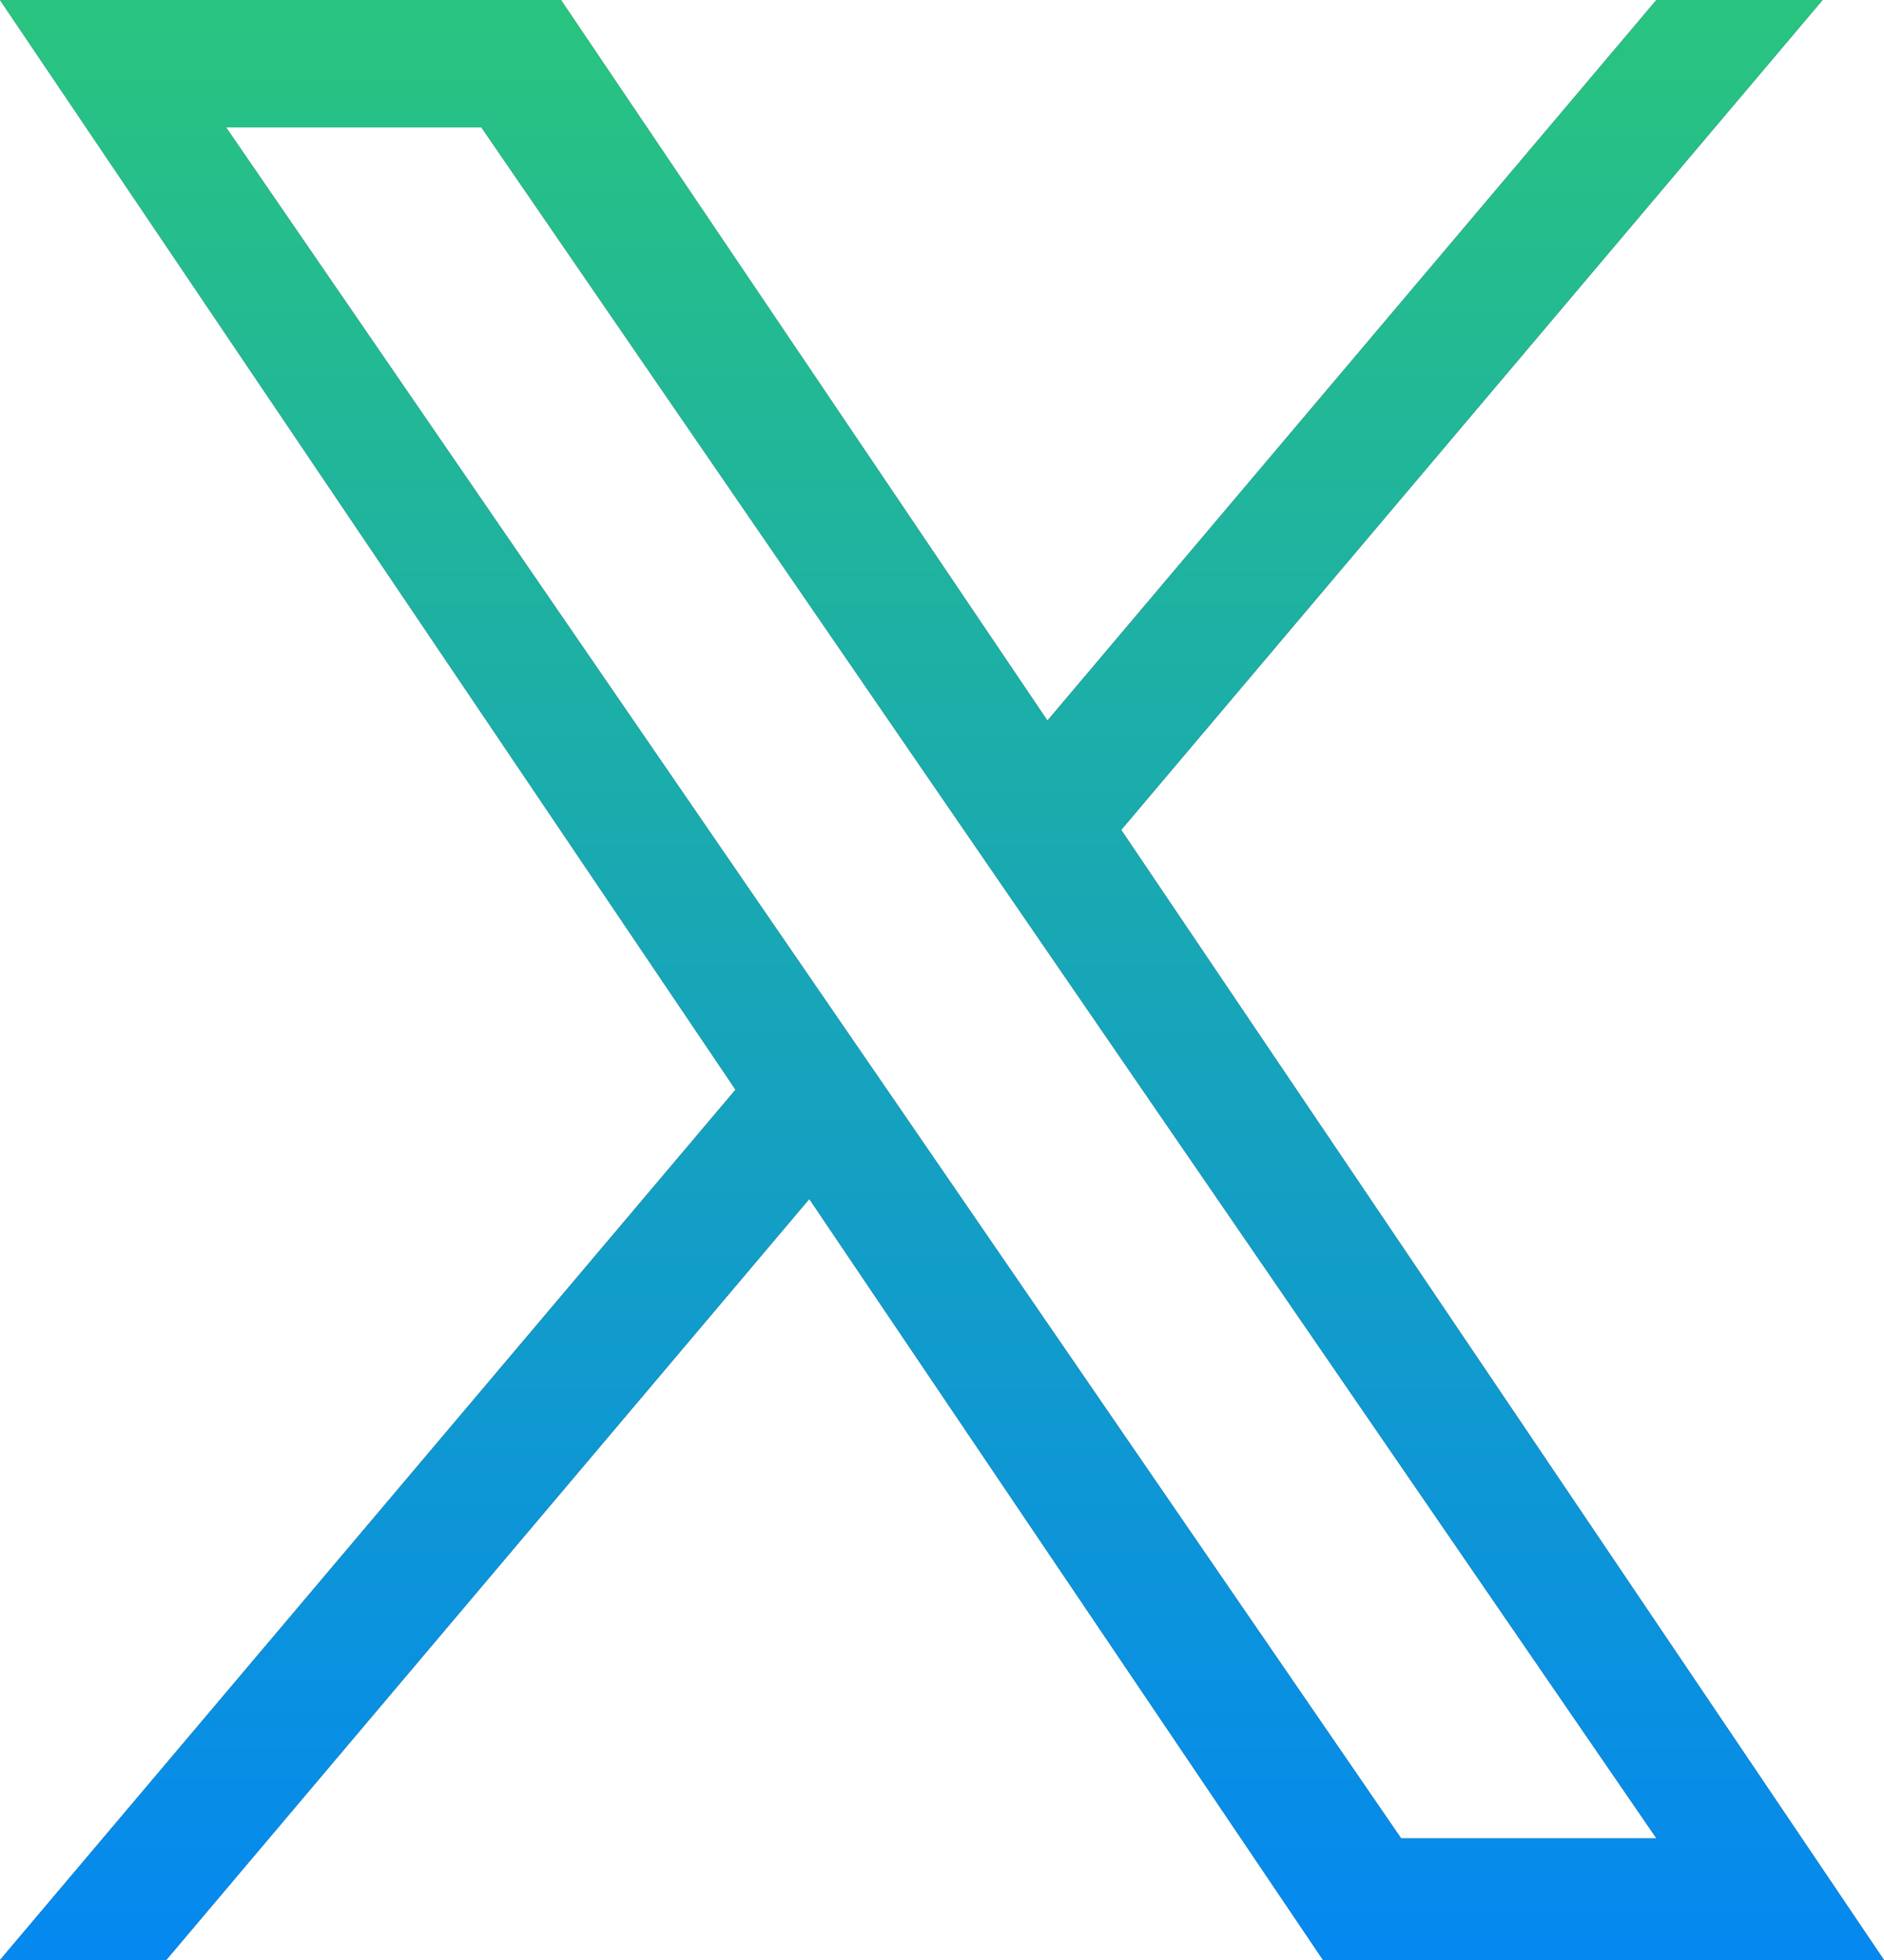
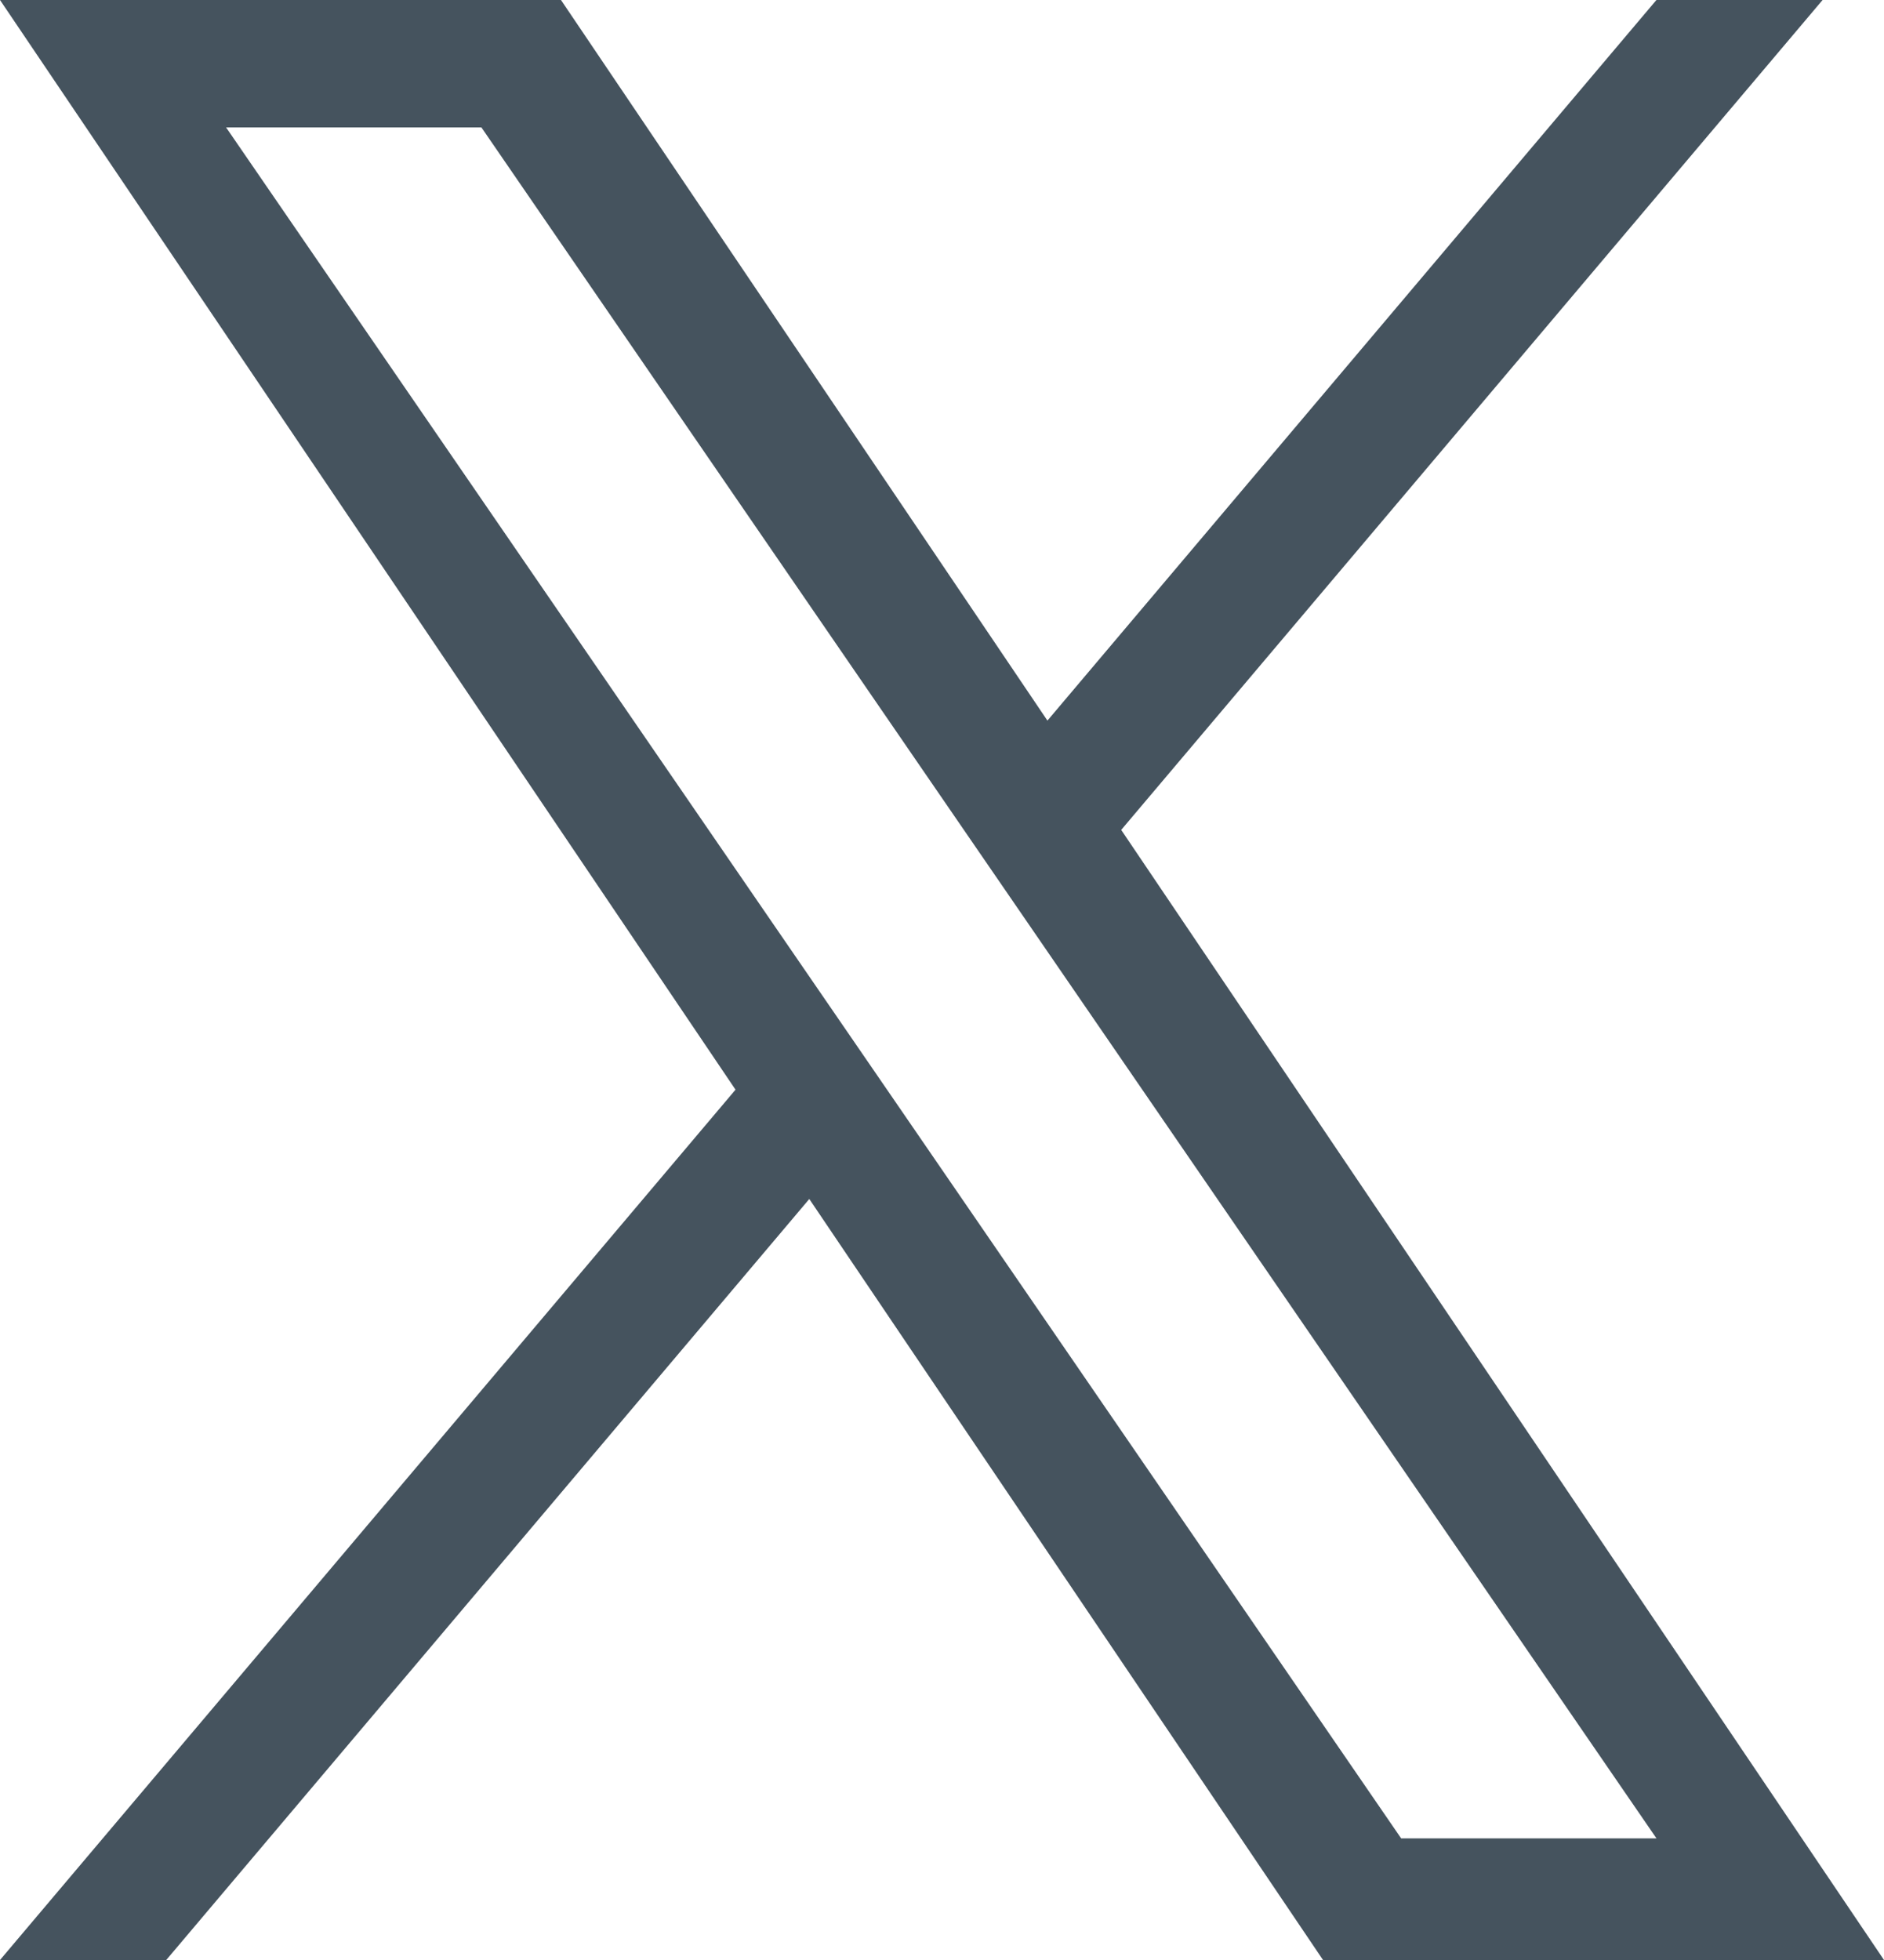
<svg xmlns="http://www.w3.org/2000/svg" width="25" height="26" viewBox="0 0 25 26" fill="none">
  <path d="M14.878 11.009L24.185 0H21.98L13.899 9.559L7.444 0H0L9.76 14.455L0 26H2.206L10.739 15.905L17.556 26H25L14.878 11.009ZM11.858 14.582L10.869 13.143L3 1.69H6.388L12.738 10.933L13.727 12.372L21.981 24.387H18.593L11.858 14.582Z" fill="#45535E" />
-   <path d="M14.878 11.009L24.185 0H21.98L13.899 9.559L7.444 0H0L9.76 14.455L0 26H2.206L10.739 15.905L17.556 26H25L14.878 11.009ZM11.858 14.582L10.869 13.143L3 1.69H6.388L12.738 10.933L13.727 12.372L21.981 24.387H18.593L11.858 14.582Z" fill="url(#paint0_linear_4668_1985)" />
  <defs>
    <linearGradient id="paint0_linear_4668_1985" x1="12.5" y1="0" x2="12.5" y2="26" gradientUnits="userSpaceOnUse">
      <stop stop-color="#29C47F" />
      <stop offset="1" stop-color="#0588F0" />
    </linearGradient>
  </defs>
</svg>